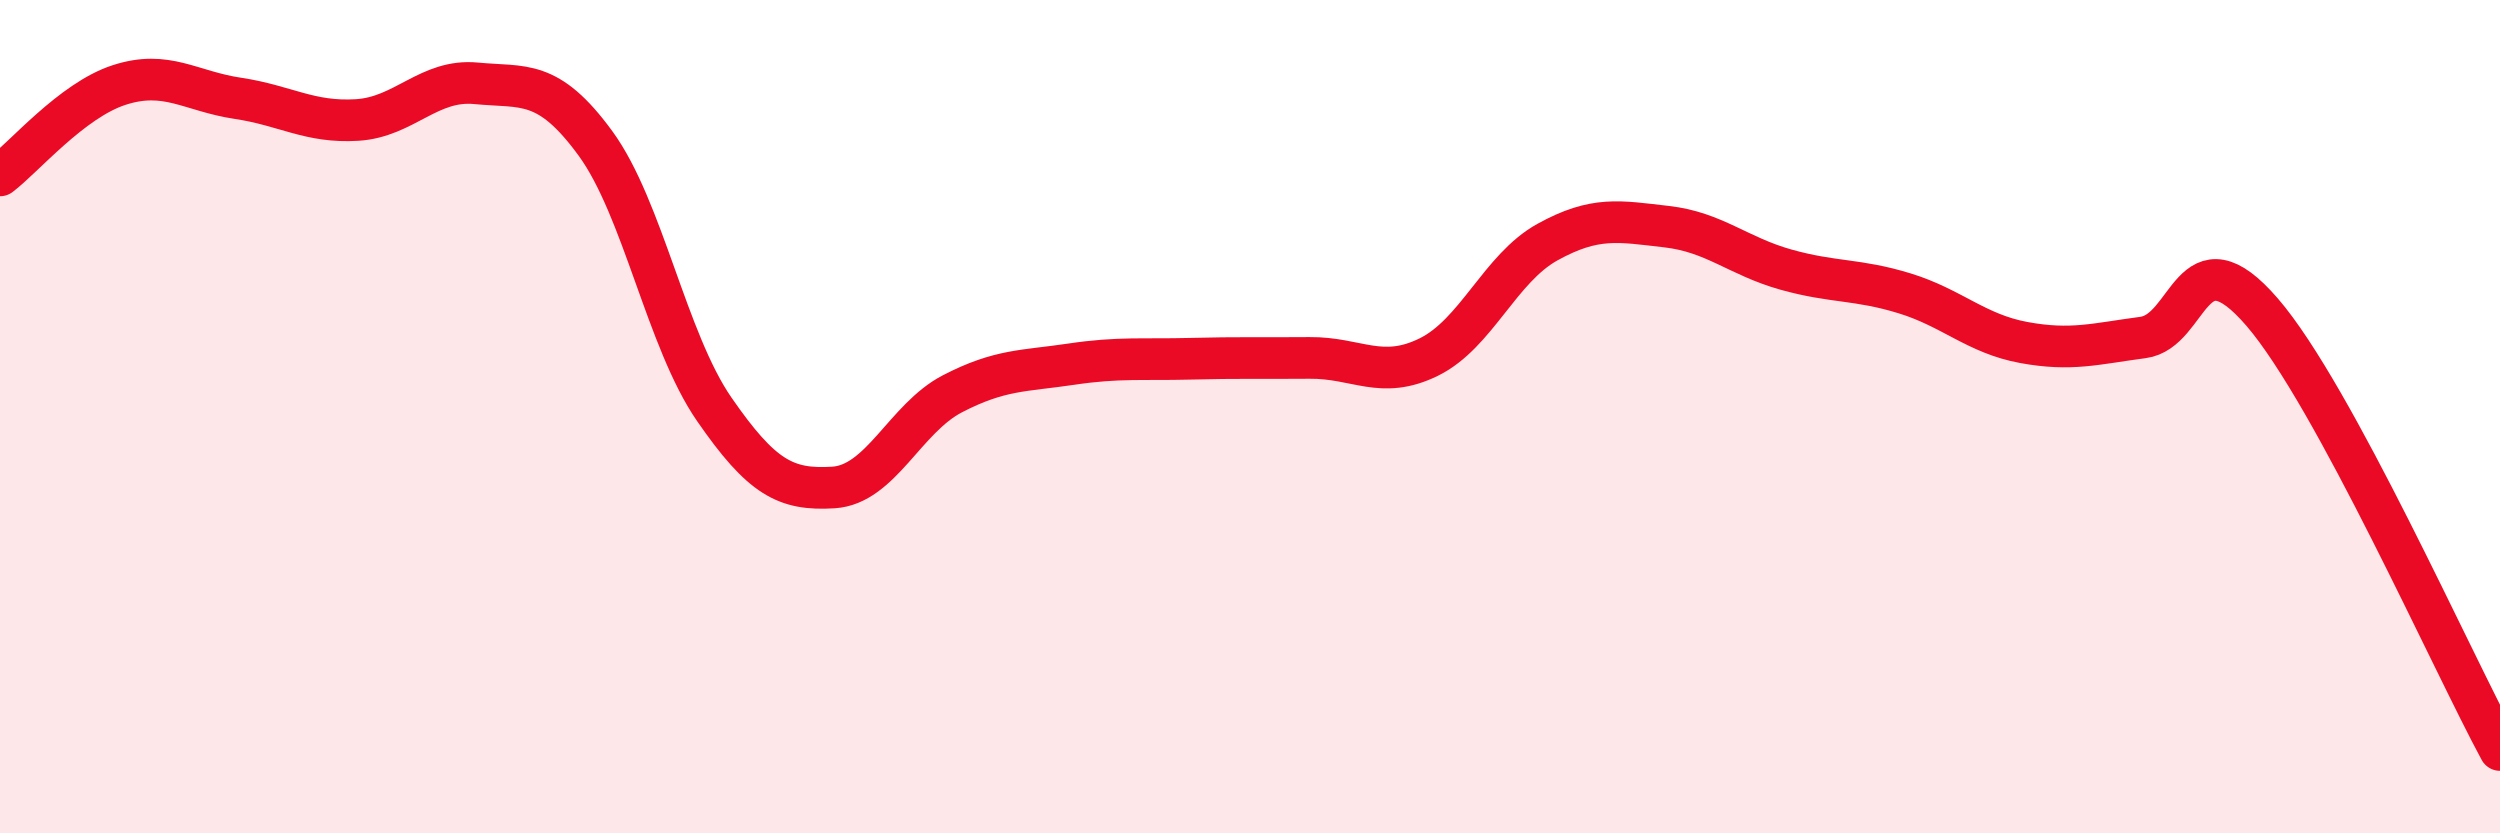
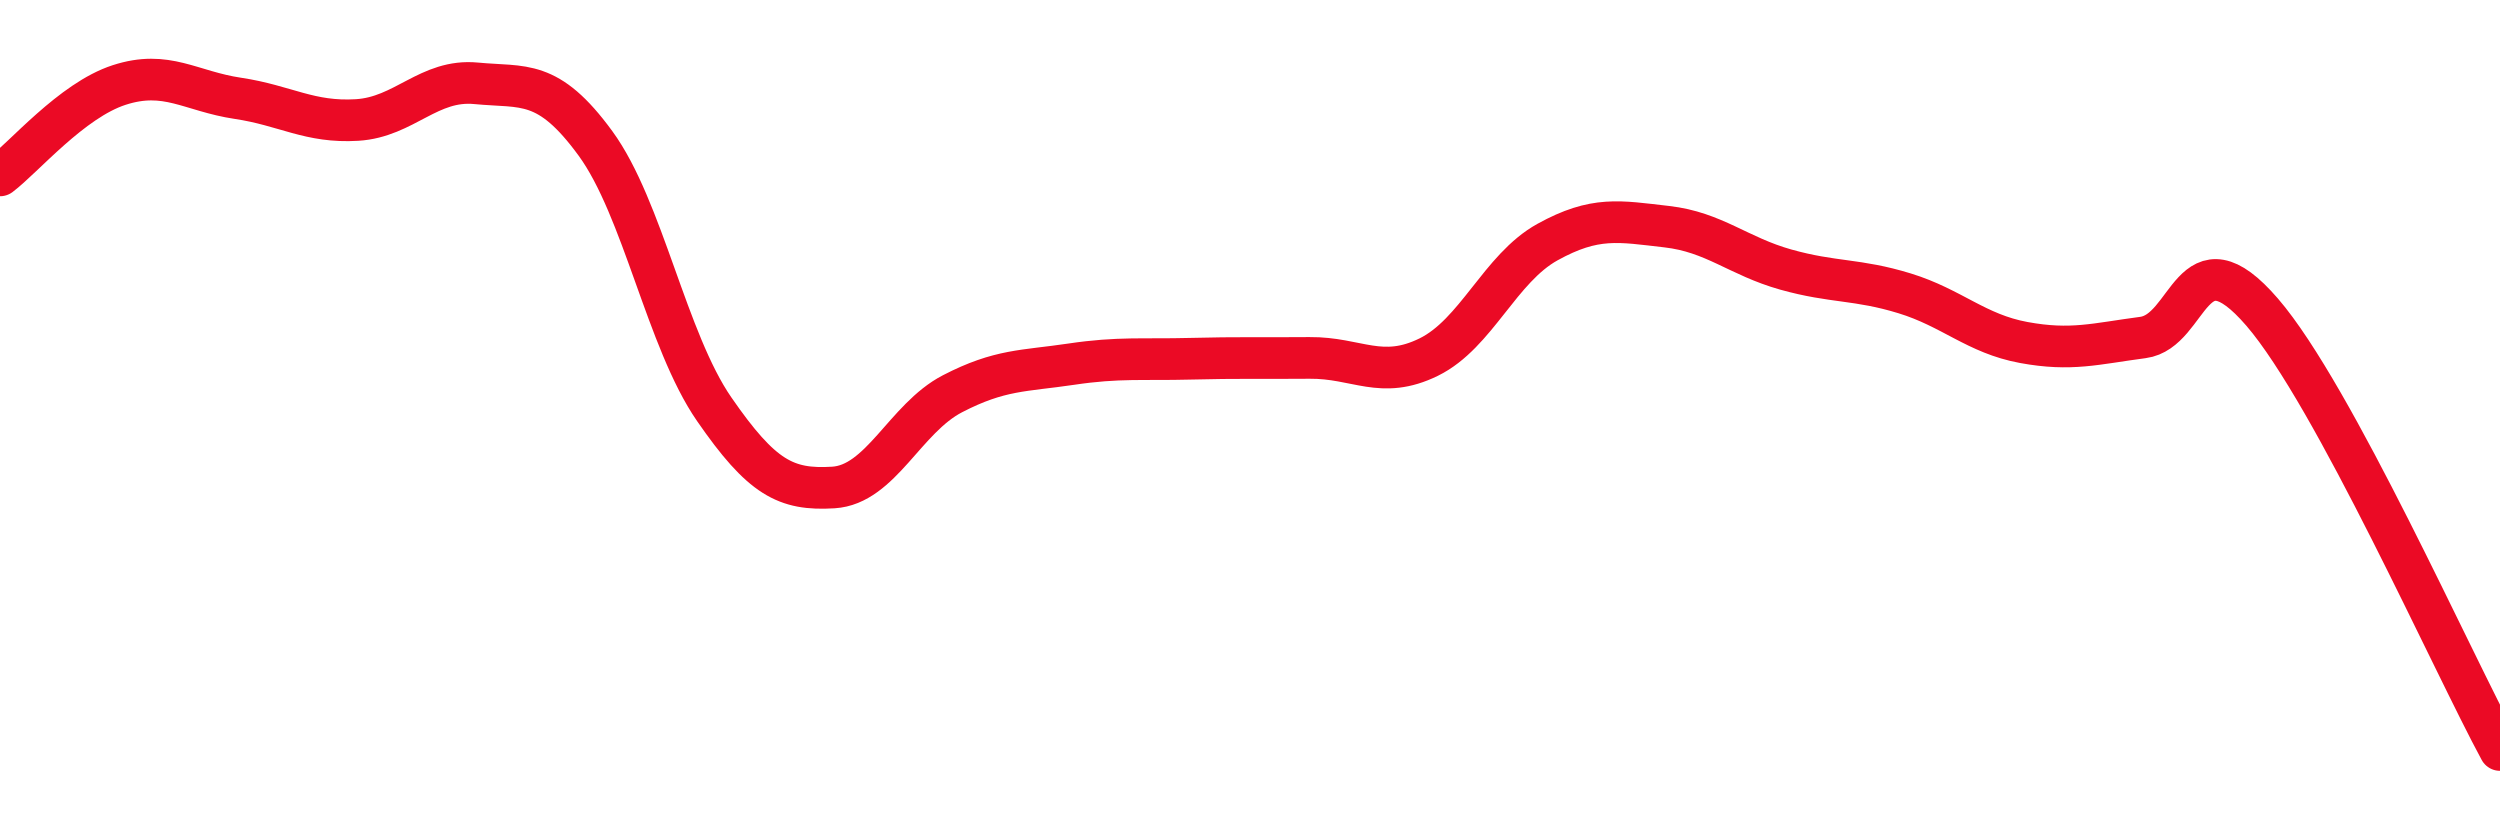
<svg xmlns="http://www.w3.org/2000/svg" width="60" height="20" viewBox="0 0 60 20">
-   <path d="M 0,4.21 C 0.57,3.78 1.72,2.41 2.86,2.04 C 4,1.67 4.57,2.19 5.71,2.36 C 6.85,2.53 7.43,2.95 8.57,2.88 C 9.71,2.81 10.29,1.89 11.43,2 C 12.57,2.11 13.15,1.88 14.29,3.44 C 15.43,5 16,8.17 17.14,9.82 C 18.28,11.47 18.86,11.77 20,11.7 C 21.14,11.63 21.72,10.04 22.86,9.45 C 24,8.86 24.57,8.91 25.71,8.74 C 26.85,8.57 27.43,8.64 28.57,8.61 C 29.71,8.58 30.29,8.6 31.43,8.59 C 32.57,8.58 33.15,9.13 34.29,8.57 C 35.43,8.01 36,6.44 37.14,5.81 C 38.28,5.18 38.86,5.31 40,5.44 C 41.14,5.57 41.72,6.15 42.86,6.47 C 44,6.79 44.57,6.69 45.71,7.04 C 46.85,7.39 47.43,8.01 48.57,8.22 C 49.71,8.43 50.29,8.25 51.43,8.1 C 52.57,7.95 52.58,5.51 54.29,7.49 C 56,9.47 58.86,15.9 60,18L60 20L0 20Z" fill="#EB0A25" opacity="0.1" stroke-linecap="round" stroke-linejoin="round" />
  <path d="M 0,4.21 C 0.57,3.78 1.72,2.41 2.86,2.04 C 4,1.67 4.57,2.19 5.71,2.36 C 6.85,2.53 7.43,2.95 8.57,2.88 C 9.71,2.81 10.29,1.89 11.43,2 C 12.57,2.11 13.15,1.88 14.29,3.44 C 15.43,5 16,8.17 17.14,9.82 C 18.28,11.47 18.86,11.77 20,11.7 C 21.14,11.63 21.72,10.04 22.86,9.45 C 24,8.86 24.57,8.91 25.71,8.74 C 26.85,8.57 27.43,8.64 28.57,8.61 C 29.71,8.58 30.29,8.6 31.43,8.59 C 32.57,8.58 33.15,9.13 34.29,8.57 C 35.43,8.01 36,6.44 37.14,5.81 C 38.28,5.18 38.86,5.31 40,5.44 C 41.14,5.57 41.72,6.15 42.86,6.47 C 44,6.79 44.57,6.69 45.71,7.04 C 46.85,7.39 47.43,8.01 48.57,8.22 C 49.71,8.43 50.29,8.25 51.43,8.1 C 52.57,7.95 52.58,5.51 54.29,7.49 C 56,9.47 58.86,15.9 60,18" stroke="#EB0A25" stroke-width="1" fill="none" stroke-linecap="round" stroke-linejoin="round" />
</svg>